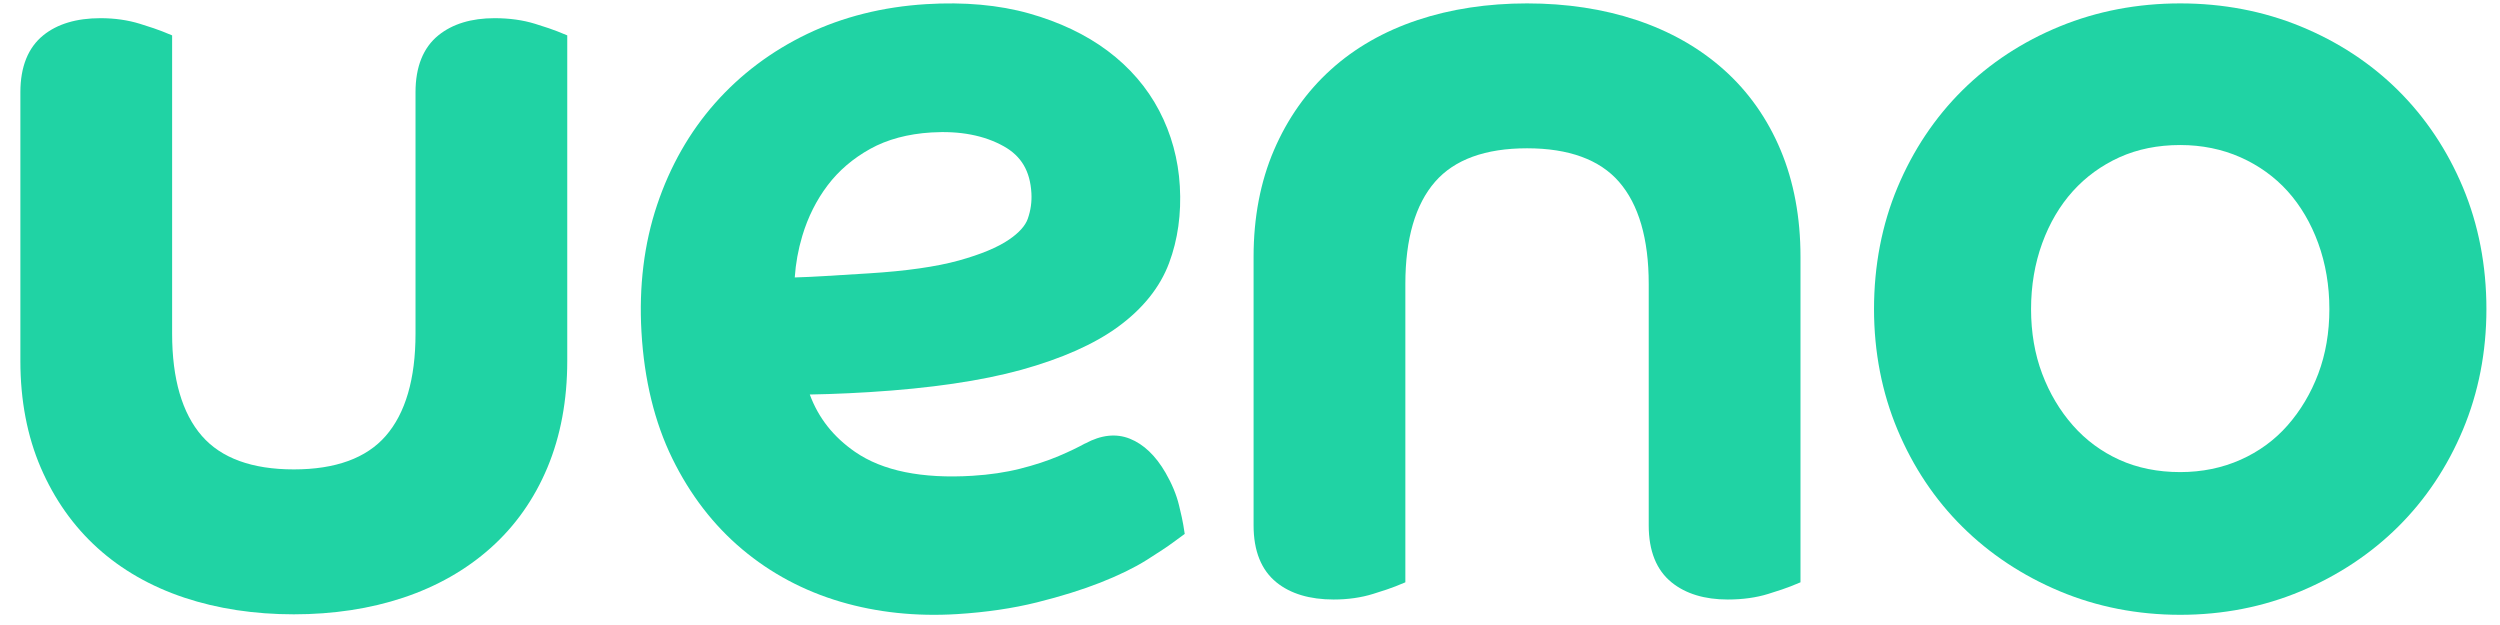
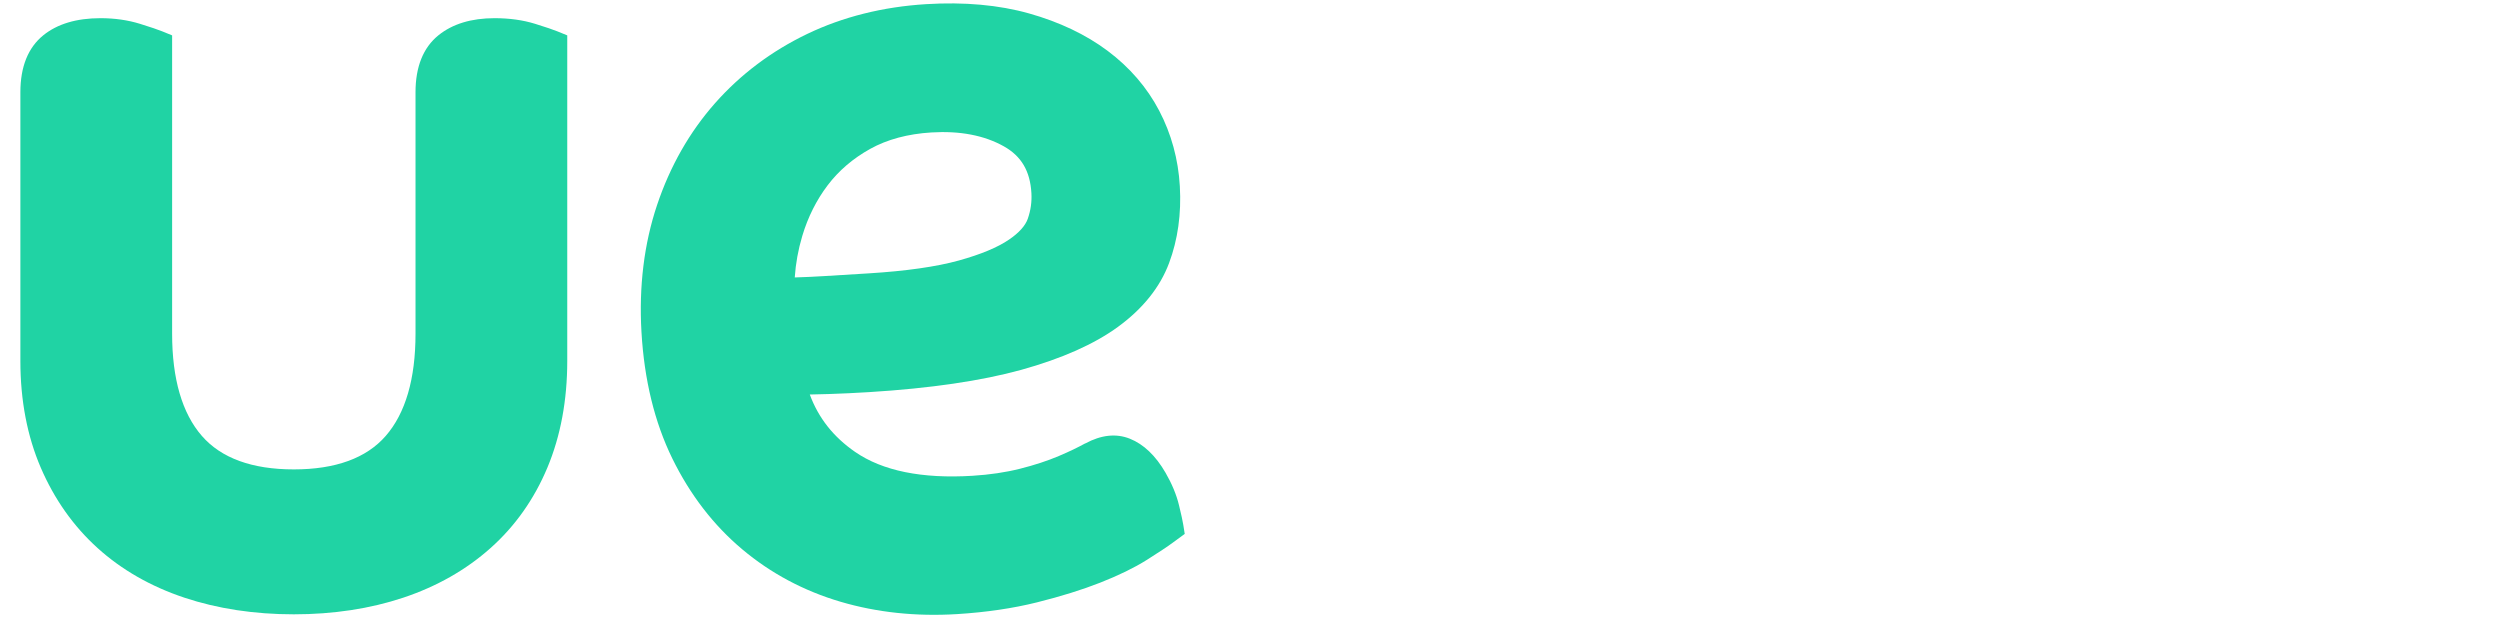
<svg xmlns="http://www.w3.org/2000/svg" width="92" height="23" viewBox="0 0 92 23" fill="none">
-   <path d="M90.636 6.897C90.064 5.53 89.261 4.329 88.251 3.326C87.242 2.326 86.035 1.534 84.662 0.971C83.292 0.409 81.801 0.125 80.232 0.125C78.662 0.125 77.172 0.409 75.802 0.971C74.429 1.533 73.222 2.326 72.213 3.326C71.203 4.328 70.401 5.529 69.828 6.897C69.255 8.266 68.964 9.773 68.964 11.375C68.964 12.951 69.255 14.444 69.828 15.813C70.401 17.181 71.203 18.383 72.213 19.383C73.221 20.384 74.426 21.182 75.797 21.757C77.17 22.333 78.662 22.625 80.232 22.625C81.801 22.625 83.293 22.333 84.667 21.757C86.038 21.182 87.243 20.383 88.251 19.384C89.261 18.382 90.064 17.18 90.636 15.813C91.209 14.444 91.5 12.951 91.5 11.375C91.5 9.773 91.209 8.266 90.636 6.897ZM85.313 13.752C85.043 14.47 84.661 15.111 84.18 15.657C83.707 16.195 83.126 16.619 82.453 16.919C81.778 17.22 81.03 17.373 80.232 17.373C79.409 17.373 78.656 17.221 77.994 16.921C77.333 16.621 76.757 16.195 76.284 15.657C75.802 15.111 75.421 14.47 75.151 13.752C74.88 13.034 74.743 12.234 74.743 11.375C74.743 10.514 74.881 9.698 75.153 8.951C75.422 8.212 75.802 7.567 76.28 7.037C76.754 6.51 77.331 6.09 77.994 5.789C78.657 5.489 79.409 5.337 80.232 5.337C81.029 5.337 81.777 5.489 82.453 5.79C83.128 6.091 83.71 6.511 84.184 7.036C84.662 7.567 85.042 8.212 85.311 8.951C85.583 9.699 85.721 10.514 85.721 11.375C85.721 12.233 85.584 13.033 85.313 13.752Z" fill="#20D3A4" />
  <path d="M19.687 0.875C19.247 0.739 18.746 0.669 18.2 0.669C17.346 0.669 16.651 0.881 16.134 1.299C15.575 1.751 15.291 2.457 15.291 3.396V12.282C15.291 13.944 14.922 15.209 14.194 16.043C13.483 16.86 12.345 17.274 10.812 17.274C9.279 17.274 8.141 16.86 7.43 16.043C6.703 15.21 6.334 13.945 6.334 12.282V1.302L5.971 1.154C5.82 1.092 5.551 1.001 5.146 0.875C4.706 0.739 4.219 0.669 3.698 0.669C2.817 0.669 2.109 0.881 1.593 1.299C1.034 1.751 0.75 2.457 0.75 3.396V13.286C0.75 14.731 1.002 16.05 1.499 17.207C1.999 18.369 2.702 19.365 3.59 20.167C4.475 20.968 5.55 21.583 6.787 21.995C8.007 22.401 9.361 22.607 10.812 22.607C12.264 22.607 13.618 22.401 14.838 21.995C16.072 21.584 17.153 20.97 18.05 20.17C18.955 19.365 19.661 18.366 20.147 17.201C20.63 16.044 20.875 14.727 20.875 13.286V1.302L20.512 1.154C20.361 1.092 20.092 1.001 19.687 0.875Z" fill="#20D3A4" />
-   <path d="M63.433 2.561C62.536 1.761 61.455 1.148 60.22 0.737C59.001 0.331 57.647 0.125 56.195 0.125C54.743 0.125 53.389 0.331 52.169 0.737C50.933 1.149 49.857 1.763 48.973 2.565C48.085 3.367 47.381 4.363 46.882 5.525C46.385 6.682 46.132 8.001 46.132 9.445V19.336C46.132 20.275 46.416 20.981 46.976 21.433C47.492 21.85 48.2 22.062 49.08 22.062C49.601 22.062 50.088 21.993 50.529 21.856C50.934 21.731 51.203 21.639 51.353 21.578L51.717 21.429V10.45C51.717 8.787 52.085 7.521 52.812 6.688C53.524 5.871 54.662 5.457 56.195 5.457C57.727 5.457 58.865 5.871 59.577 6.688C60.305 7.522 60.673 8.788 60.673 10.45V19.336C60.673 20.275 60.957 20.981 61.517 21.433C62.033 21.85 62.728 22.062 63.582 22.062C64.129 22.062 64.629 21.993 65.07 21.856C65.474 21.731 65.744 21.639 65.894 21.578L66.258 21.429V9.445C66.258 8.004 66.013 6.687 65.53 5.531C65.043 4.366 64.338 3.367 63.433 2.561Z" fill="#20D3A4" />
  <path d="M43.386 18.588C43.293 18.204 43.127 17.805 42.894 17.401C42.53 16.77 42.087 16.347 41.578 16.144C41.075 15.943 40.524 16.003 39.939 16.319C39.938 16.318 39.938 16.317 39.937 16.316C39.645 16.474 39.385 16.603 38.963 16.782C38.547 16.959 38.067 17.116 37.535 17.25C37.009 17.383 36.419 17.47 35.784 17.509C33.929 17.623 32.476 17.328 31.466 16.629C30.67 16.079 30.121 15.384 29.8 14.518C30.045 14.513 30.282 14.507 30.51 14.5C30.968 14.486 31.46 14.462 31.984 14.43C34.237 14.291 36.121 14.014 37.583 13.61C39.073 13.197 40.272 12.664 41.146 12.025C42.058 11.359 42.69 10.57 43.023 9.678C43.344 8.819 43.477 7.868 43.418 6.852C43.361 5.861 43.105 4.926 42.658 4.072C42.21 3.217 41.57 2.476 40.757 1.868C39.958 1.271 38.986 0.809 37.868 0.494C36.756 0.181 35.482 0.067 34.08 0.153C32.489 0.251 31.017 0.62 29.707 1.248C28.393 1.879 27.251 2.736 26.313 3.798C25.374 4.86 24.656 6.122 24.179 7.548C23.702 8.971 23.509 10.542 23.606 12.217C23.707 13.975 24.089 15.54 24.74 16.87C25.392 18.202 26.257 19.327 27.312 20.213C28.363 21.097 29.582 21.747 30.934 22.145C32.271 22.539 33.713 22.692 35.221 22.599C36.284 22.533 37.273 22.388 38.16 22.167C39.038 21.948 39.821 21.704 40.487 21.442C41.163 21.176 41.737 20.897 42.192 20.611C42.638 20.33 42.956 20.12 43.164 19.966L43.598 19.648L43.545 19.316C43.524 19.179 43.472 18.941 43.386 18.588ZM29.524 8.682C29.731 7.99 30.045 7.363 30.458 6.818C30.864 6.281 31.39 5.831 32.021 5.48C32.648 5.131 33.407 4.927 34.275 4.874C35.324 4.809 36.221 4.981 36.94 5.384C37.586 5.746 37.909 6.294 37.956 7.108C37.974 7.431 37.931 7.738 37.823 8.049C37.733 8.307 37.502 8.565 37.134 8.816C36.715 9.104 36.093 9.362 35.287 9.586C34.462 9.815 33.344 9.975 31.965 10.06L30.335 10.16C29.983 10.182 29.619 10.199 29.247 10.21C29.281 9.699 29.373 9.187 29.524 8.682Z" fill="#20D3A4" />
</svg>